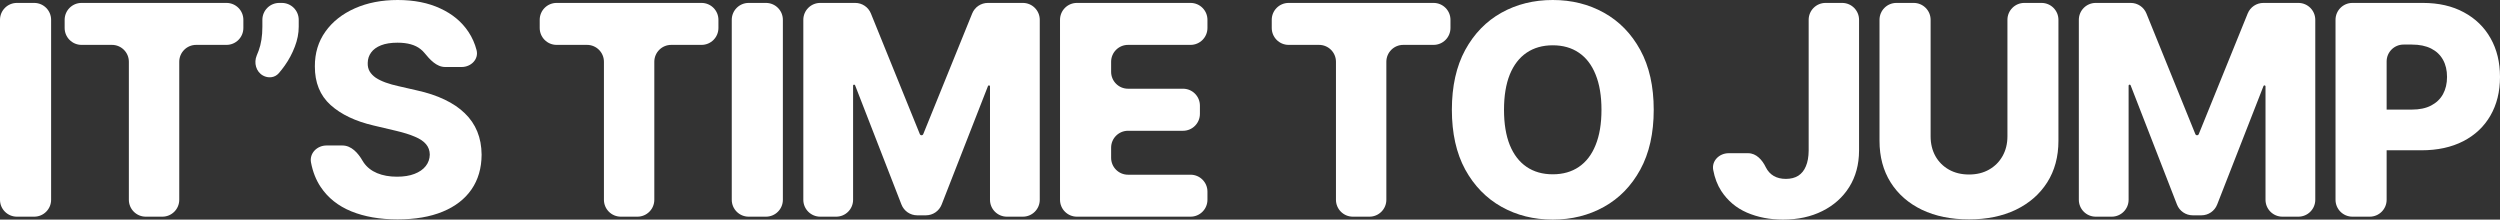
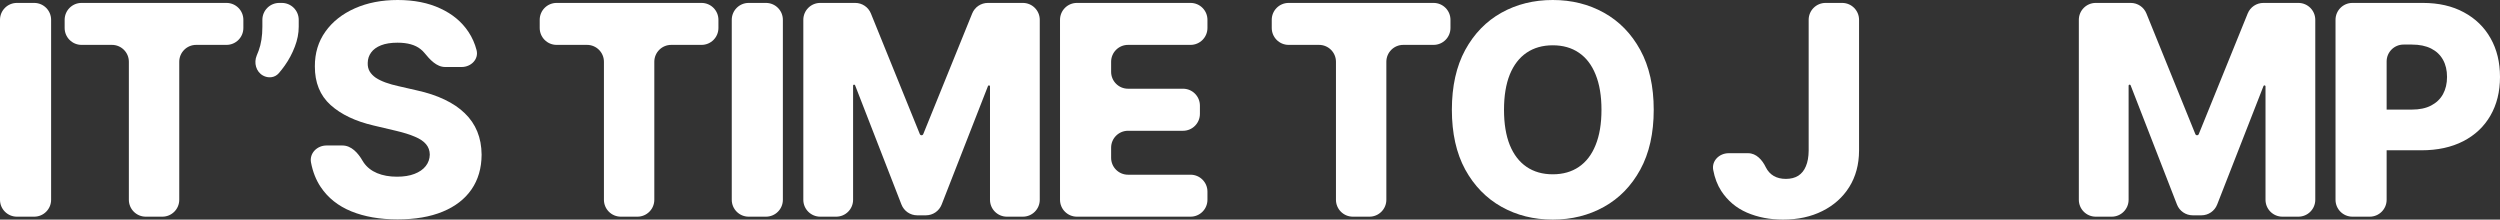
<svg xmlns="http://www.w3.org/2000/svg" fill="none" height="100%" overflow="visible" preserveAspectRatio="none" style="display: block;" viewBox="0 0 444 39" width="100%">
  <rect x="0" y="0" width="444" height="39" fill="#333333" stroke="none" />
  <g id="Its Time to Jump">
    <path d="M6.077 0.519C7.734 0.519 9.077 1.862 9.077 3.519V35.481C9.077 37.138 7.734 38.481 6.077 38.481H3C1.343 38.481 0 37.138 0 35.481V3.519C0 1.862 1.343 0.519 3 0.519H6.077Z" fill="white" />
    <path d="M14.481 7.971C12.824 7.971 11.481 6.627 11.481 4.971V3.519C11.481 1.862 12.824 0.519 14.481 0.519H40.222C41.879 0.519 43.222 1.862 43.222 3.519V4.971C43.222 6.627 41.879 7.971 40.222 7.971H34.835C33.178 7.971 31.835 9.314 31.835 10.97V35.481C31.835 37.138 30.492 38.481 28.835 38.481H25.886C24.23 38.481 22.886 37.138 22.886 35.481V10.97C22.886 9.314 21.543 7.971 19.886 7.971H14.481Z" fill="white" />
    <path d="M50.053 0.519C51.709 0.519 53.053 1.862 53.053 3.519V4.745C53.053 5.919 52.82 7.106 52.356 8.304C51.904 9.49 51.311 10.603 50.577 11.641C50.225 12.139 49.864 12.6 49.492 13.024C48.794 13.82 47.631 13.931 46.706 13.418V13.418C45.464 12.73 45.048 11.15 45.599 9.842C45.716 9.565 45.829 9.281 45.938 8.99C46.378 7.804 46.598 6.395 46.598 4.764V3.519C46.598 1.862 47.941 0.519 49.598 0.519H50.053Z" fill="white" />
    <path d="M79.071 11.9C77.518 11.9 76.348 10.579 75.363 9.378C75.169 9.142 74.947 8.926 74.697 8.731C73.743 7.964 72.38 7.581 70.608 7.581C69.434 7.581 68.456 7.736 67.674 8.045C66.891 8.354 66.305 8.78 65.913 9.324C65.522 9.855 65.32 10.467 65.308 11.159C65.284 11.727 65.394 12.228 65.638 12.66C65.895 13.093 66.262 13.476 66.739 13.809C67.228 14.131 67.814 14.415 68.499 14.662C69.183 14.909 69.954 15.126 70.809 15.311L74.037 16.052C75.895 16.46 77.533 17.004 78.951 17.683C80.381 18.363 81.579 19.172 82.545 20.112C83.523 21.051 84.262 22.132 84.764 23.355C85.265 24.579 85.522 25.951 85.534 27.471C85.522 29.868 84.923 31.925 83.737 33.643C82.551 35.361 80.846 36.677 78.621 37.591C76.408 38.506 73.737 38.963 70.608 38.963C67.466 38.963 64.728 38.487 62.393 37.536C60.058 36.584 58.242 35.138 56.947 33.198C56.12 31.961 55.55 30.514 55.235 28.859C54.924 27.217 56.314 25.839 57.985 25.839H60.814C62.401 25.839 63.59 27.164 64.382 28.539C64.454 28.663 64.53 28.782 64.611 28.898C65.186 29.713 65.975 30.331 66.977 30.751C67.992 31.172 69.165 31.382 70.498 31.382C71.72 31.382 72.759 31.215 73.615 30.881C74.483 30.547 75.149 30.084 75.614 29.491C76.078 28.898 76.317 28.218 76.329 27.452C76.317 26.735 76.096 26.124 75.669 25.617C75.241 25.098 74.581 24.653 73.688 24.282C72.808 23.899 71.683 23.547 70.314 23.226L66.39 22.299C63.138 21.545 60.577 20.328 58.707 18.647C56.837 16.954 55.907 14.668 55.92 11.789C55.907 9.441 56.531 7.384 57.79 5.616C59.049 3.849 60.791 2.471 63.016 1.483C65.241 0.494 67.778 0 70.626 0C73.535 0 76.06 0.5 78.199 1.501C80.351 2.49 82.019 3.88 83.205 5.672C83.86 6.662 84.338 7.738 84.638 8.901C85.056 10.516 83.658 11.9 81.989 11.9H79.071Z" fill="white" />
    <path d="M98.852 7.971C97.195 7.971 95.852 6.627 95.852 4.971V3.519C95.852 1.862 97.195 0.519 98.852 0.519H124.593C126.25 0.519 127.593 1.862 127.593 3.519V4.971C127.593 6.627 126.25 7.971 124.593 7.971H119.206C117.549 7.971 116.206 9.314 116.206 10.97V35.481C116.206 37.138 114.863 38.481 113.206 38.481H110.258C108.601 38.481 107.258 37.138 107.258 35.481V10.97C107.258 9.314 105.915 7.971 104.258 7.971H98.852Z" fill="white" />
    <path d="M136.038 0.519C137.695 0.519 139.038 1.862 139.038 3.519V35.481C139.038 37.138 137.695 38.481 136.038 38.481H132.961C131.304 38.481 129.961 37.138 129.961 35.481V3.519C129.961 1.862 131.304 0.519 132.961 0.519H136.038Z" fill="white" />
    <path d="M142.67 3.519C142.67 1.862 144.014 0.519 145.67 0.519H151.89C153.112 0.519 154.211 1.259 154.67 2.391L163.363 23.819C163.413 23.942 163.533 24.023 163.666 24.023V24.023C163.799 24.023 163.919 23.942 163.969 23.819L172.662 2.391C173.121 1.259 174.22 0.519 175.442 0.519H181.662C183.319 0.519 184.662 1.862 184.662 3.519V35.481C184.662 37.138 183.319 38.481 181.662 38.481H178.823C177.167 38.481 175.823 37.138 175.823 35.481V15.348C175.823 15.245 175.741 15.162 175.638 15.162V15.162C175.562 15.162 175.493 15.209 175.466 15.28L167.236 36.332C166.786 37.483 165.677 38.24 164.442 38.24H162.895C161.657 38.24 160.547 37.48 160.099 36.327L151.866 15.151C151.839 15.08 151.77 15.033 151.694 15.033V15.033C151.592 15.033 151.509 15.116 151.509 15.218V35.481C151.509 37.138 150.166 38.481 148.509 38.481H145.67C144.014 38.481 142.67 37.138 142.67 35.481V3.519Z" fill="white" />
    <path d="M191.258 38.481C189.601 38.481 188.258 37.138 188.258 35.481V3.519C188.258 1.862 189.601 0.519 191.258 0.519H211.443C213.1 0.519 214.443 1.862 214.443 3.519V4.971C214.443 6.627 213.1 7.971 211.443 7.971H200.335C198.678 7.971 197.335 9.314 197.335 10.97V12.756C197.335 14.413 198.678 15.756 200.335 15.756H210.104C211.761 15.756 213.104 17.099 213.104 18.756V20.226C213.104 21.883 211.761 23.226 210.104 23.226H200.335C198.678 23.226 197.335 24.569 197.335 26.226V28.029C197.335 29.686 198.678 31.029 200.335 31.029H211.443C213.1 31.029 214.443 32.373 214.443 34.029V35.481C214.443 37.138 213.1 38.481 211.443 38.481H191.258Z" fill="white" />
    <path d="M228.862 7.971C227.205 7.971 225.862 6.627 225.862 4.971V3.519C225.862 1.862 227.205 0.519 228.862 0.519H254.603C256.26 0.519 257.603 1.862 257.603 3.519V4.971C257.603 6.627 256.26 7.971 254.603 7.971H249.216C247.559 7.971 246.216 9.314 246.216 10.97V35.481C246.216 37.138 244.872 38.481 243.216 38.481H240.267C238.61 38.481 237.267 37.138 237.267 35.481V10.97C237.267 9.314 235.924 7.971 234.267 7.971H228.862Z" fill="white" />
    <path d="M293.701 19.5C293.701 23.677 292.906 27.217 291.317 30.121C289.728 33.025 287.576 35.231 284.863 36.739C282.161 38.246 279.129 39 275.767 39C272.393 39 269.356 38.24 266.654 36.72C263.952 35.2 261.807 32.994 260.218 30.103C258.641 27.199 257.852 23.664 257.852 19.5C257.852 15.323 258.641 11.783 260.218 8.879C261.807 5.975 263.952 3.769 266.654 2.261C269.356 0.754 272.393 0 275.767 0C279.129 0 282.161 0.754 284.863 2.261C287.576 3.769 289.728 5.975 291.317 8.879C292.906 11.783 293.701 15.323 293.701 19.5ZM284.422 19.5C284.422 17.029 284.074 14.94 283.377 13.235C282.693 11.53 281.703 10.238 280.407 9.361C279.123 8.483 277.577 8.045 275.767 8.045C273.97 8.045 272.424 8.483 271.128 9.361C269.832 10.238 268.836 11.53 268.139 13.235C267.455 14.94 267.112 17.029 267.112 19.5C267.112 21.971 267.455 24.06 268.139 25.765C268.836 27.471 269.832 28.762 271.128 29.639C272.424 30.517 273.97 30.955 275.767 30.955C277.577 30.955 279.123 30.517 280.407 29.639C281.703 28.762 282.693 27.471 283.377 25.765C284.074 24.06 284.422 21.971 284.422 19.5Z" fill="white" />
    <path d="M321.219 3.519C321.219 1.862 322.563 0.519 324.219 0.519H327.168C328.825 0.519 330.168 1.862 330.168 3.519V26.766C330.156 29.225 329.575 31.375 328.426 33.217C327.277 35.046 325.688 36.467 323.658 37.48C321.641 38.493 319.306 39 316.654 39C314.306 39 312.173 38.586 310.254 37.758C308.347 36.93 306.825 35.645 305.688 33.903C305.004 32.843 304.531 31.603 304.267 30.183C303.966 28.559 305.354 27.211 307.006 27.211H310.48C311.92 27.211 312.99 28.413 313.61 29.713V29.713C313.952 30.393 314.423 30.906 315.022 31.252C315.621 31.598 316.336 31.771 317.167 31.771C318.035 31.771 318.768 31.586 319.367 31.215C319.966 30.832 320.419 30.27 320.724 29.528C321.042 28.787 321.207 27.866 321.219 26.766V3.519Z" fill="white" />
-     <path d="M356.52 3.519C356.52 1.862 357.863 0.519 359.52 0.519H362.578C364.235 0.519 365.578 1.862 365.578 3.519V25.005C365.578 27.835 364.912 30.3 363.58 32.401C362.247 34.489 360.389 36.108 358.005 37.258C355.621 38.395 352.853 38.963 349.699 38.963C346.508 38.963 343.721 38.395 341.337 37.258C338.953 36.108 337.101 34.489 335.781 32.401C334.461 30.3 333.801 27.835 333.801 25.005V3.519C333.801 1.862 335.144 0.519 336.801 0.519H339.877C341.534 0.519 342.877 1.862 342.877 3.519V24.208C342.877 25.518 343.158 26.686 343.721 27.712C344.295 28.737 345.096 29.54 346.123 30.121C347.15 30.702 348.342 30.992 349.699 30.992C351.056 30.992 352.241 30.702 353.256 30.121C354.283 29.54 355.084 28.737 355.658 27.712C356.233 26.686 356.52 25.518 356.52 24.208V3.519Z" fill="white" />
    <path d="M369.202 3.519C369.202 1.862 370.545 0.519 372.202 0.519H378.422C379.643 0.519 380.743 1.259 381.202 2.391L389.895 23.819C389.945 23.942 390.065 24.023 390.198 24.023V24.023C390.331 24.023 390.45 23.942 390.5 23.819L399.193 2.391C399.652 1.259 400.752 0.519 401.973 0.519H408.193C409.85 0.519 411.193 1.862 411.193 3.519V35.481C411.193 37.138 409.85 38.481 408.193 38.481H405.355C403.698 38.481 402.355 37.138 402.355 35.481V15.348C402.355 15.245 402.272 15.162 402.17 15.162V15.162C402.093 15.162 402.025 15.209 401.997 15.28L393.767 36.332C393.317 37.483 392.208 38.24 390.973 38.24H389.426C388.189 38.24 387.078 37.48 386.63 36.327L378.398 15.151C378.37 15.08 378.302 15.033 378.225 15.033V15.033C378.123 15.033 378.04 15.116 378.04 15.218V35.481C378.04 37.138 376.697 38.481 375.04 38.481H372.202C370.545 38.481 369.202 37.138 369.202 35.481V3.519Z" fill="white" />
    <path d="M417.789 38.481C416.133 38.481 414.789 37.138 414.789 35.481V3.519C414.789 1.862 416.133 0.519 417.789 0.519H430.302C433.114 0.519 435.541 1.075 437.582 2.187C439.636 3.287 441.219 4.826 442.331 6.803C443.444 8.768 444 11.054 444 13.661C444 16.281 443.432 18.573 442.295 20.538C441.17 22.491 439.562 24.004 437.472 25.079C435.382 26.154 432.9 26.692 430.027 26.692H423.455C421.799 26.692 420.455 25.349 420.455 23.692V22.463C420.455 20.806 421.799 19.463 423.455 19.463H428.34C429.71 19.463 430.853 19.222 431.769 18.74C432.698 18.258 433.401 17.585 433.878 16.72C434.355 15.842 434.593 14.823 434.593 13.661C434.593 12.487 434.355 11.474 433.878 10.621C433.401 9.756 432.698 9.089 431.769 8.619C430.84 8.15 429.697 7.915 428.34 7.915H426.866C425.209 7.915 423.866 9.258 423.866 10.915V35.481C423.866 37.138 422.523 38.481 420.866 38.481H417.789Z" fill="white" />
  </g>
</svg>